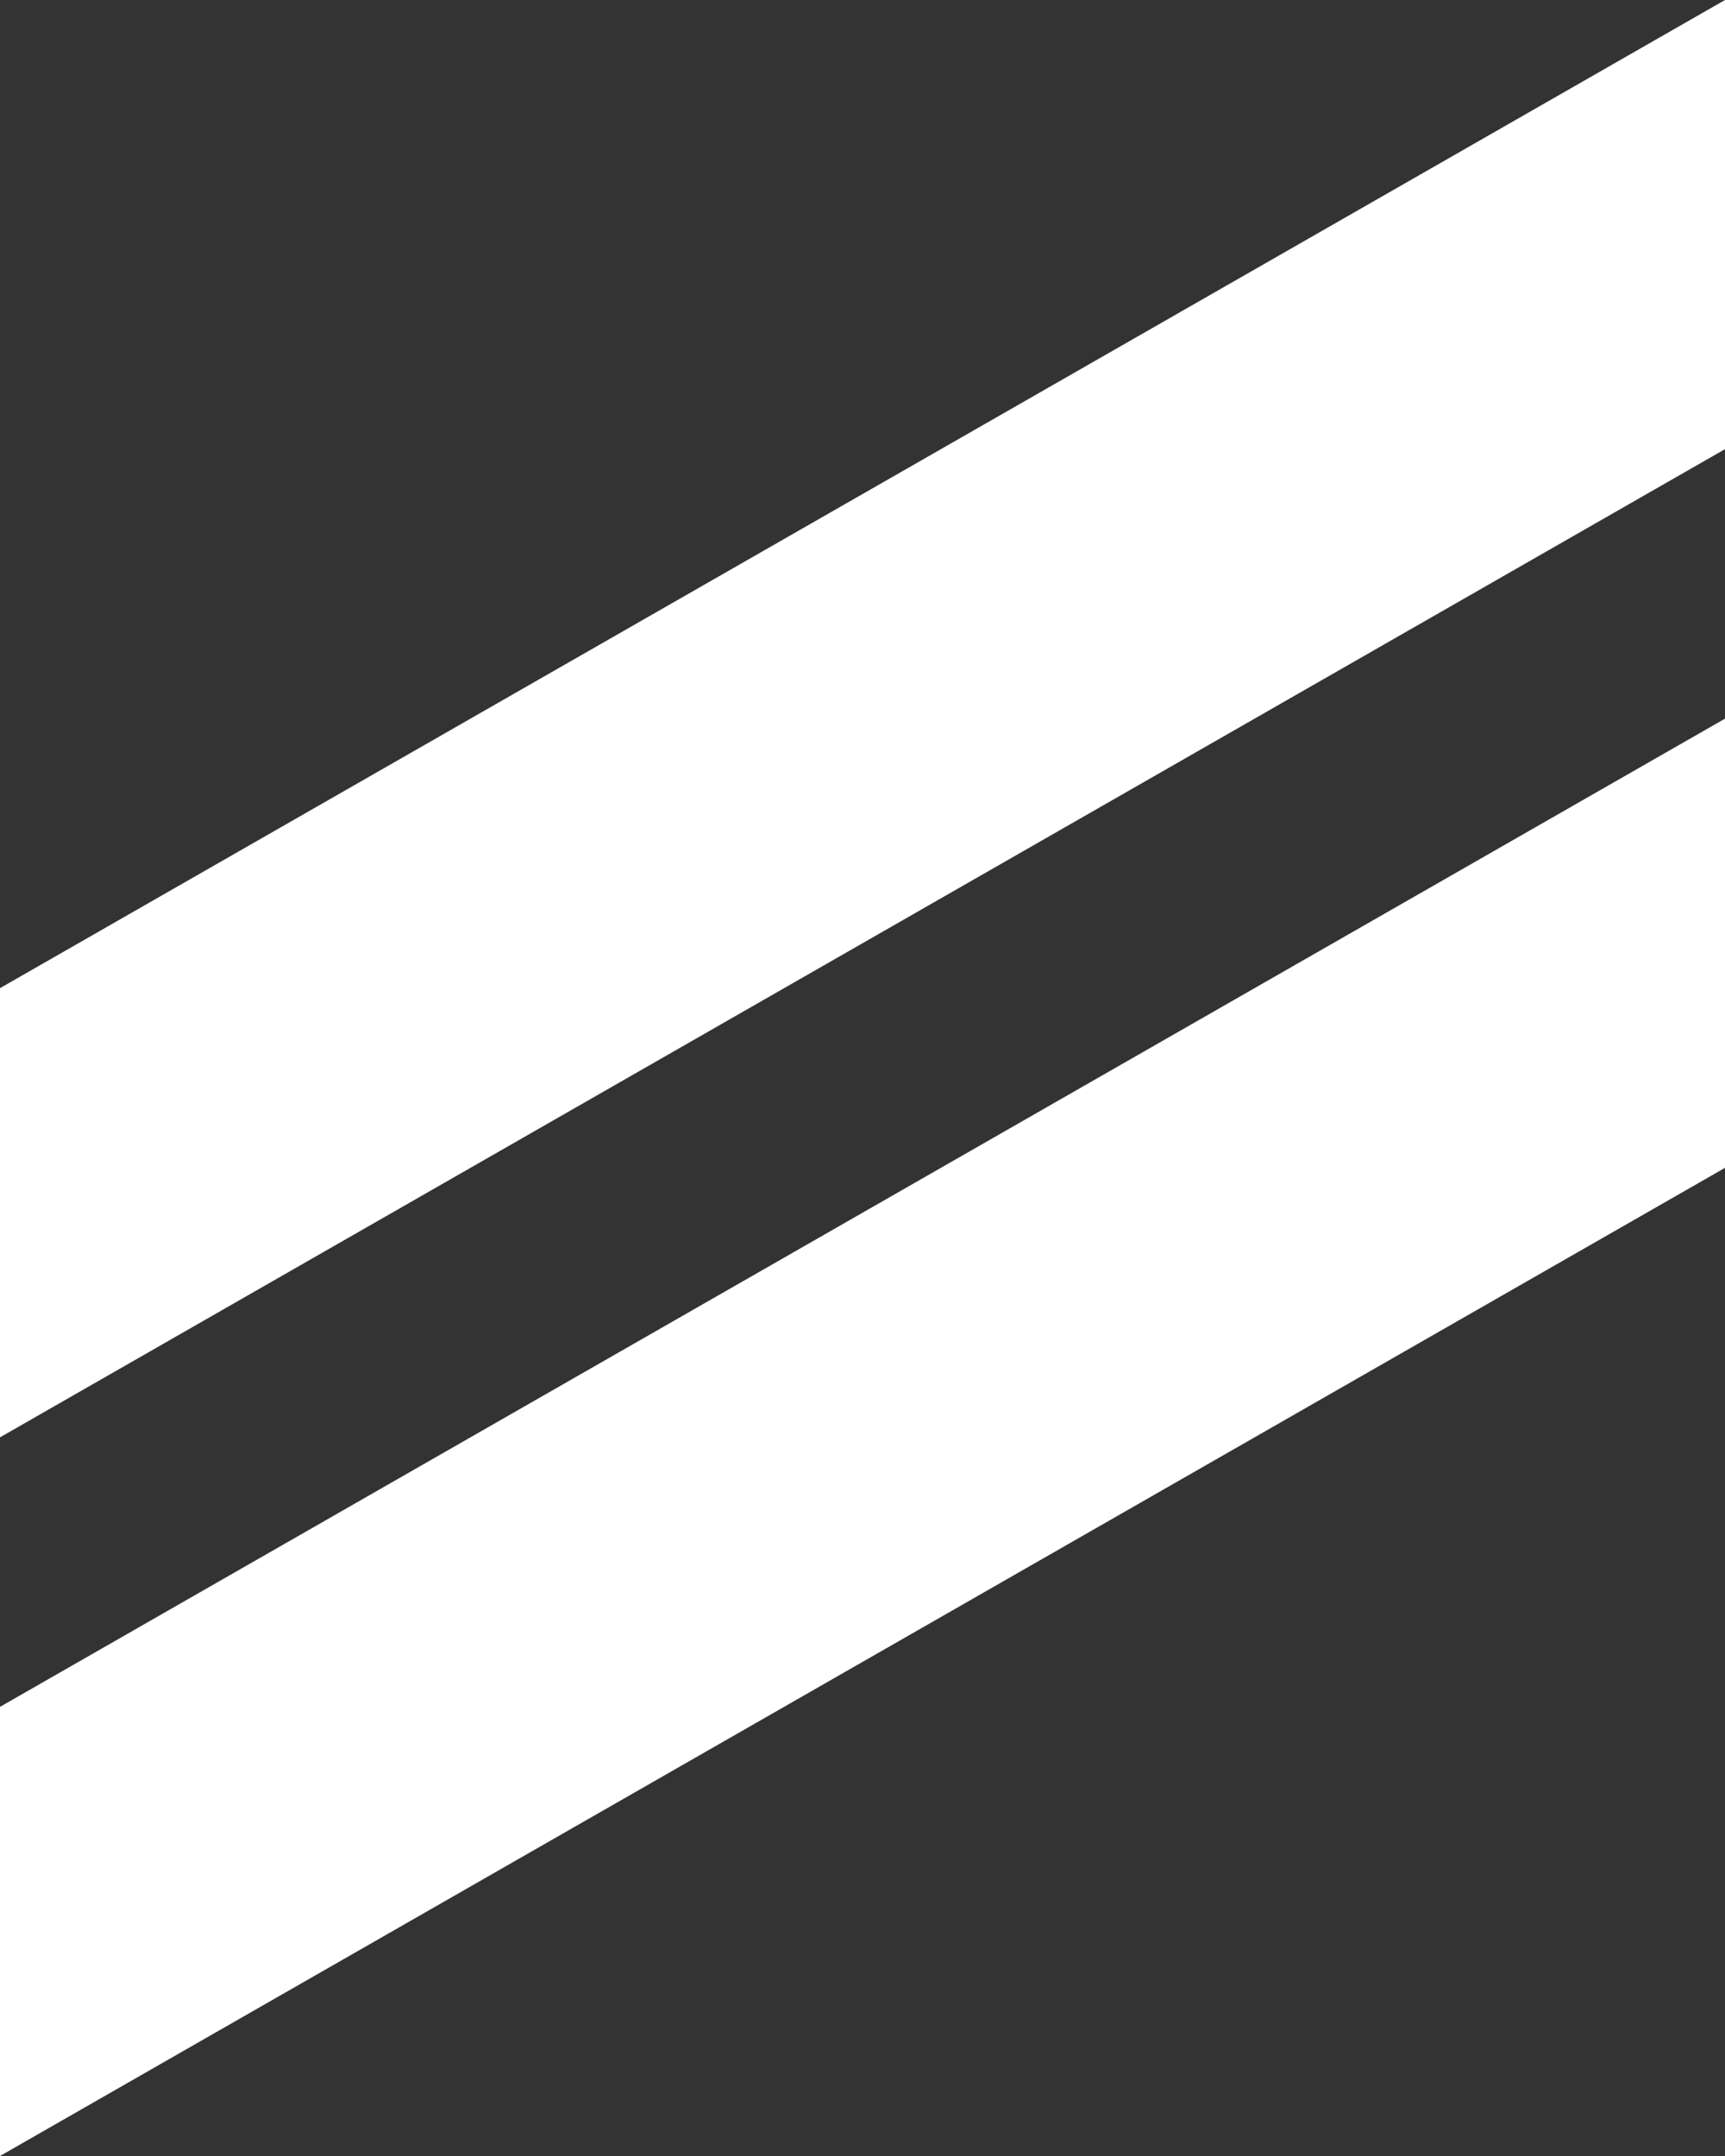
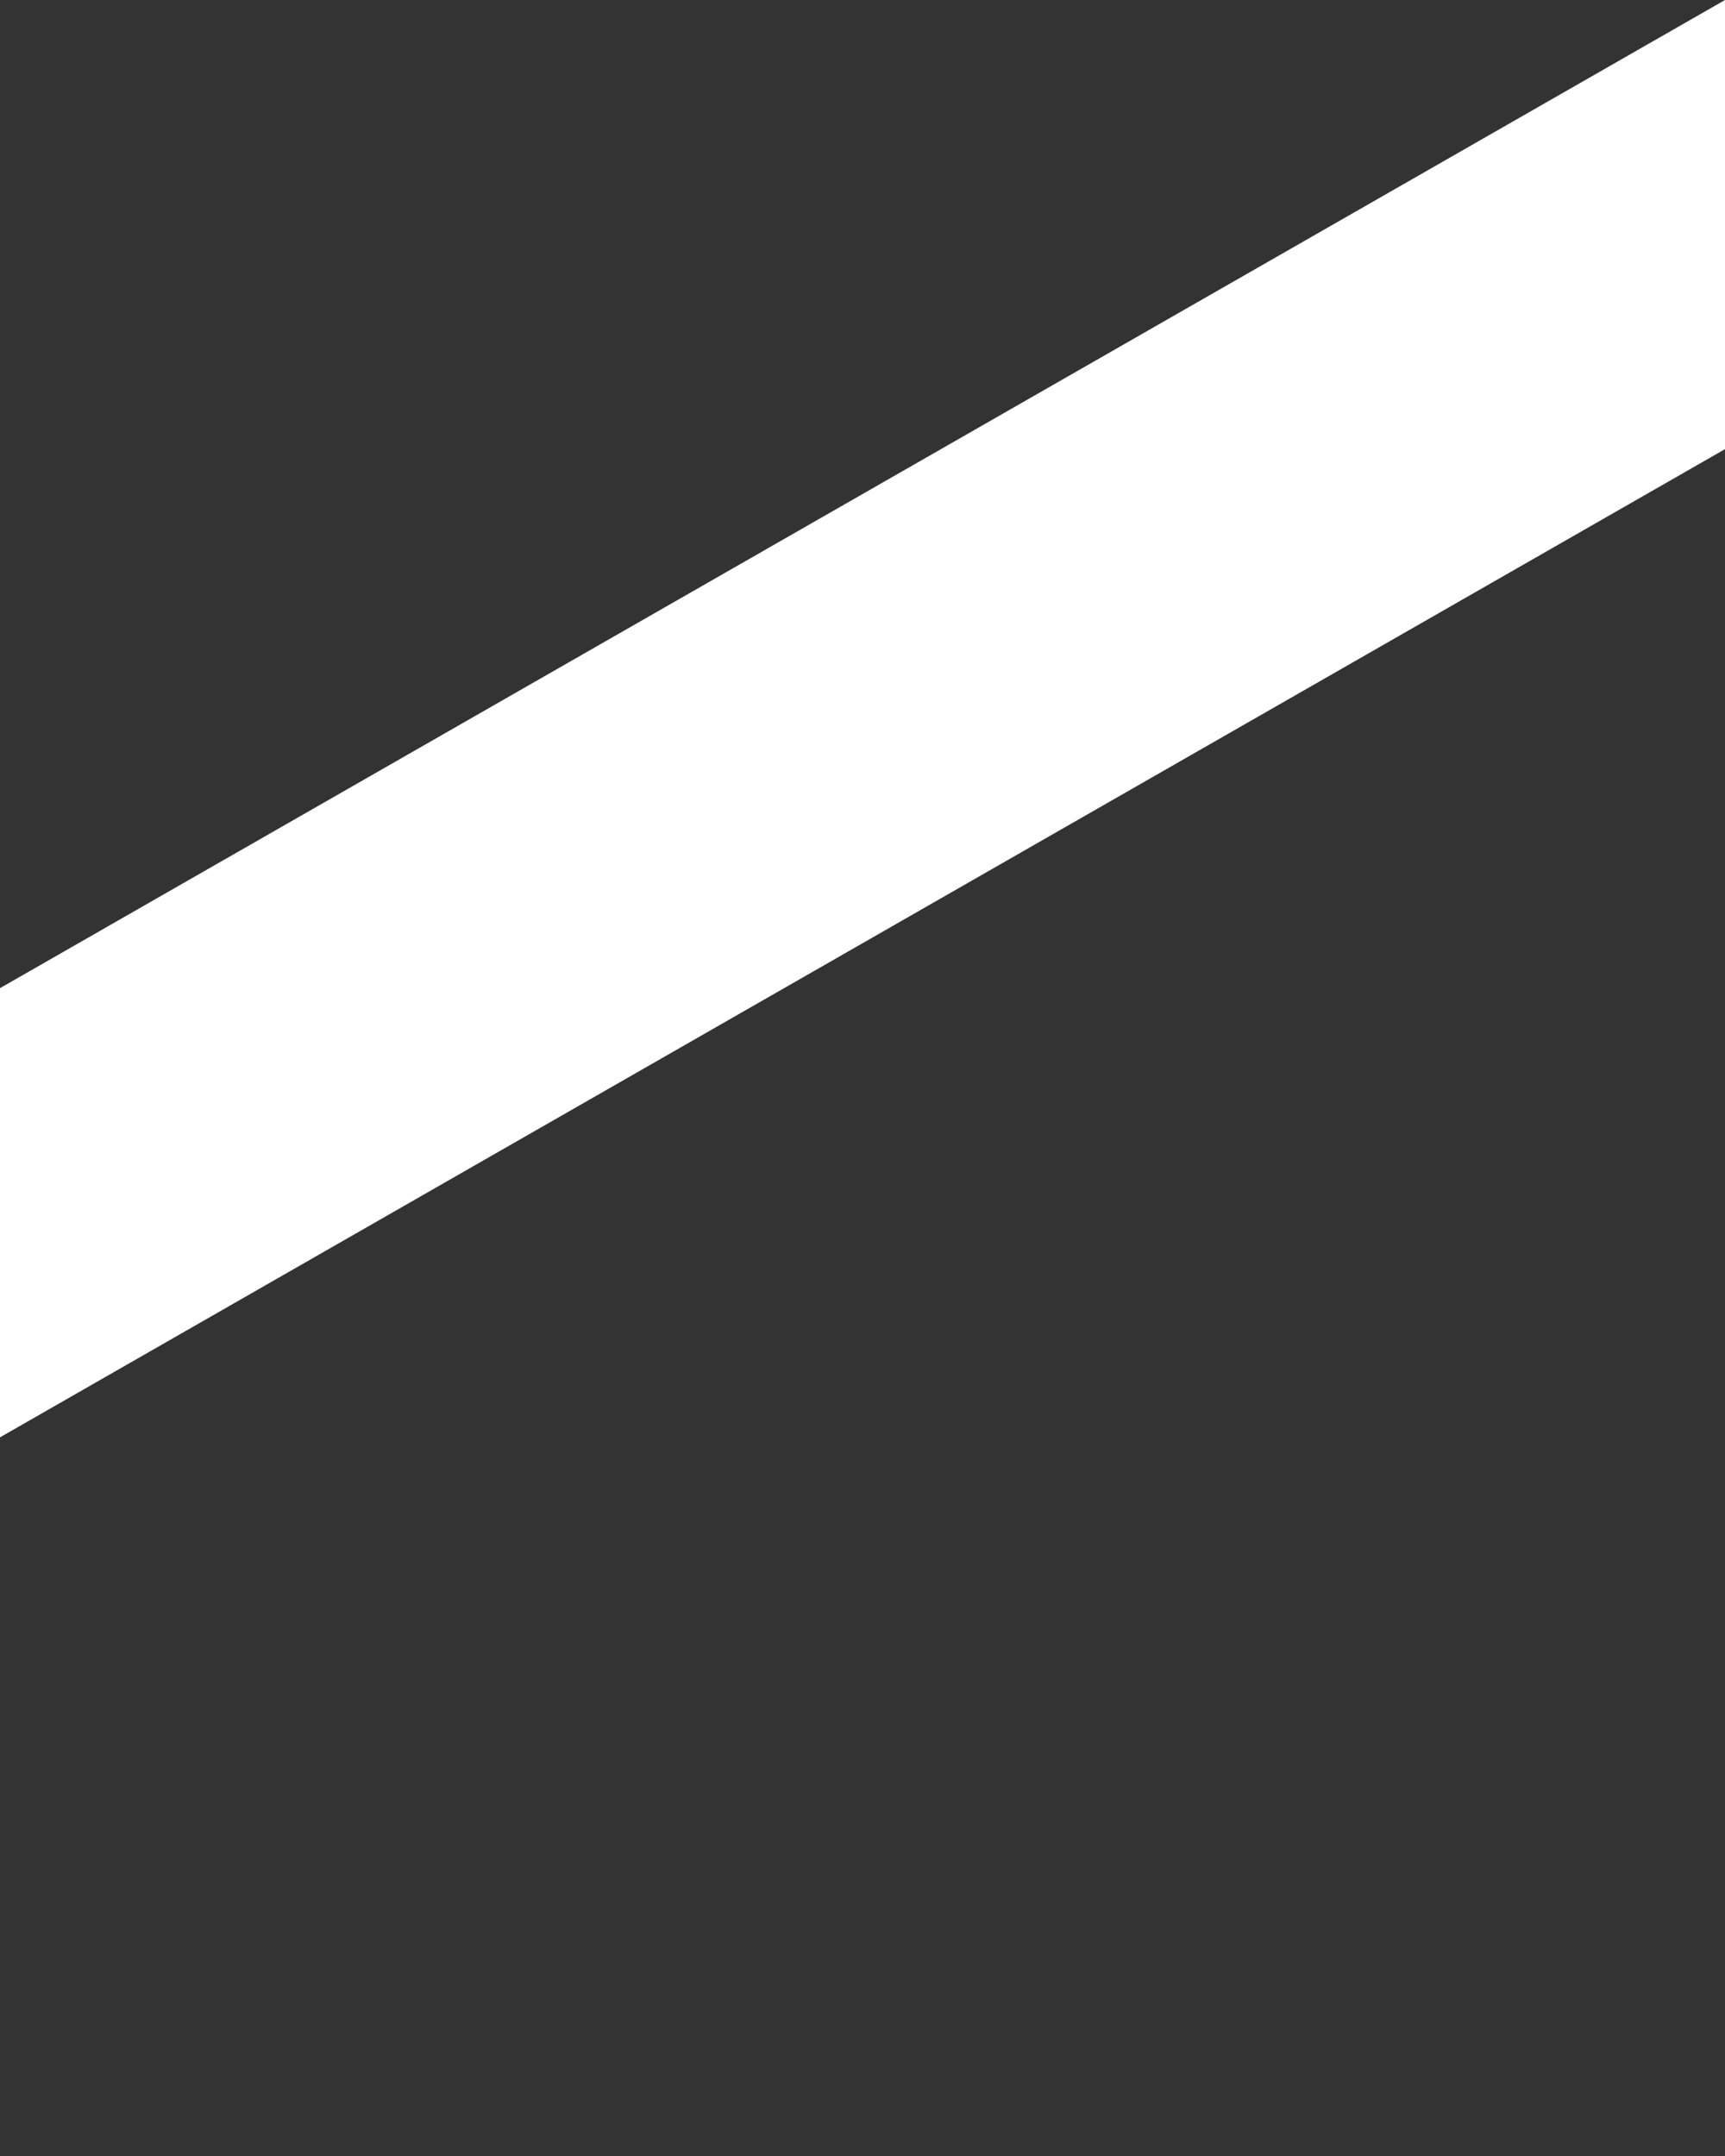
<svg xmlns="http://www.w3.org/2000/svg" width="32" height="40" viewBox="0 0 32 40" fill="none">
  <rect x="0" y="0" width="32" height="40" fill="#333333" stroke="none" />
  <path d="M0 18.333L32 0V8.333L0 26.667V18.333Z" fill="white" />
-   <path d="M0 31.667L32 13.333V21.667L0 40V31.667Z" fill="white" />
</svg>